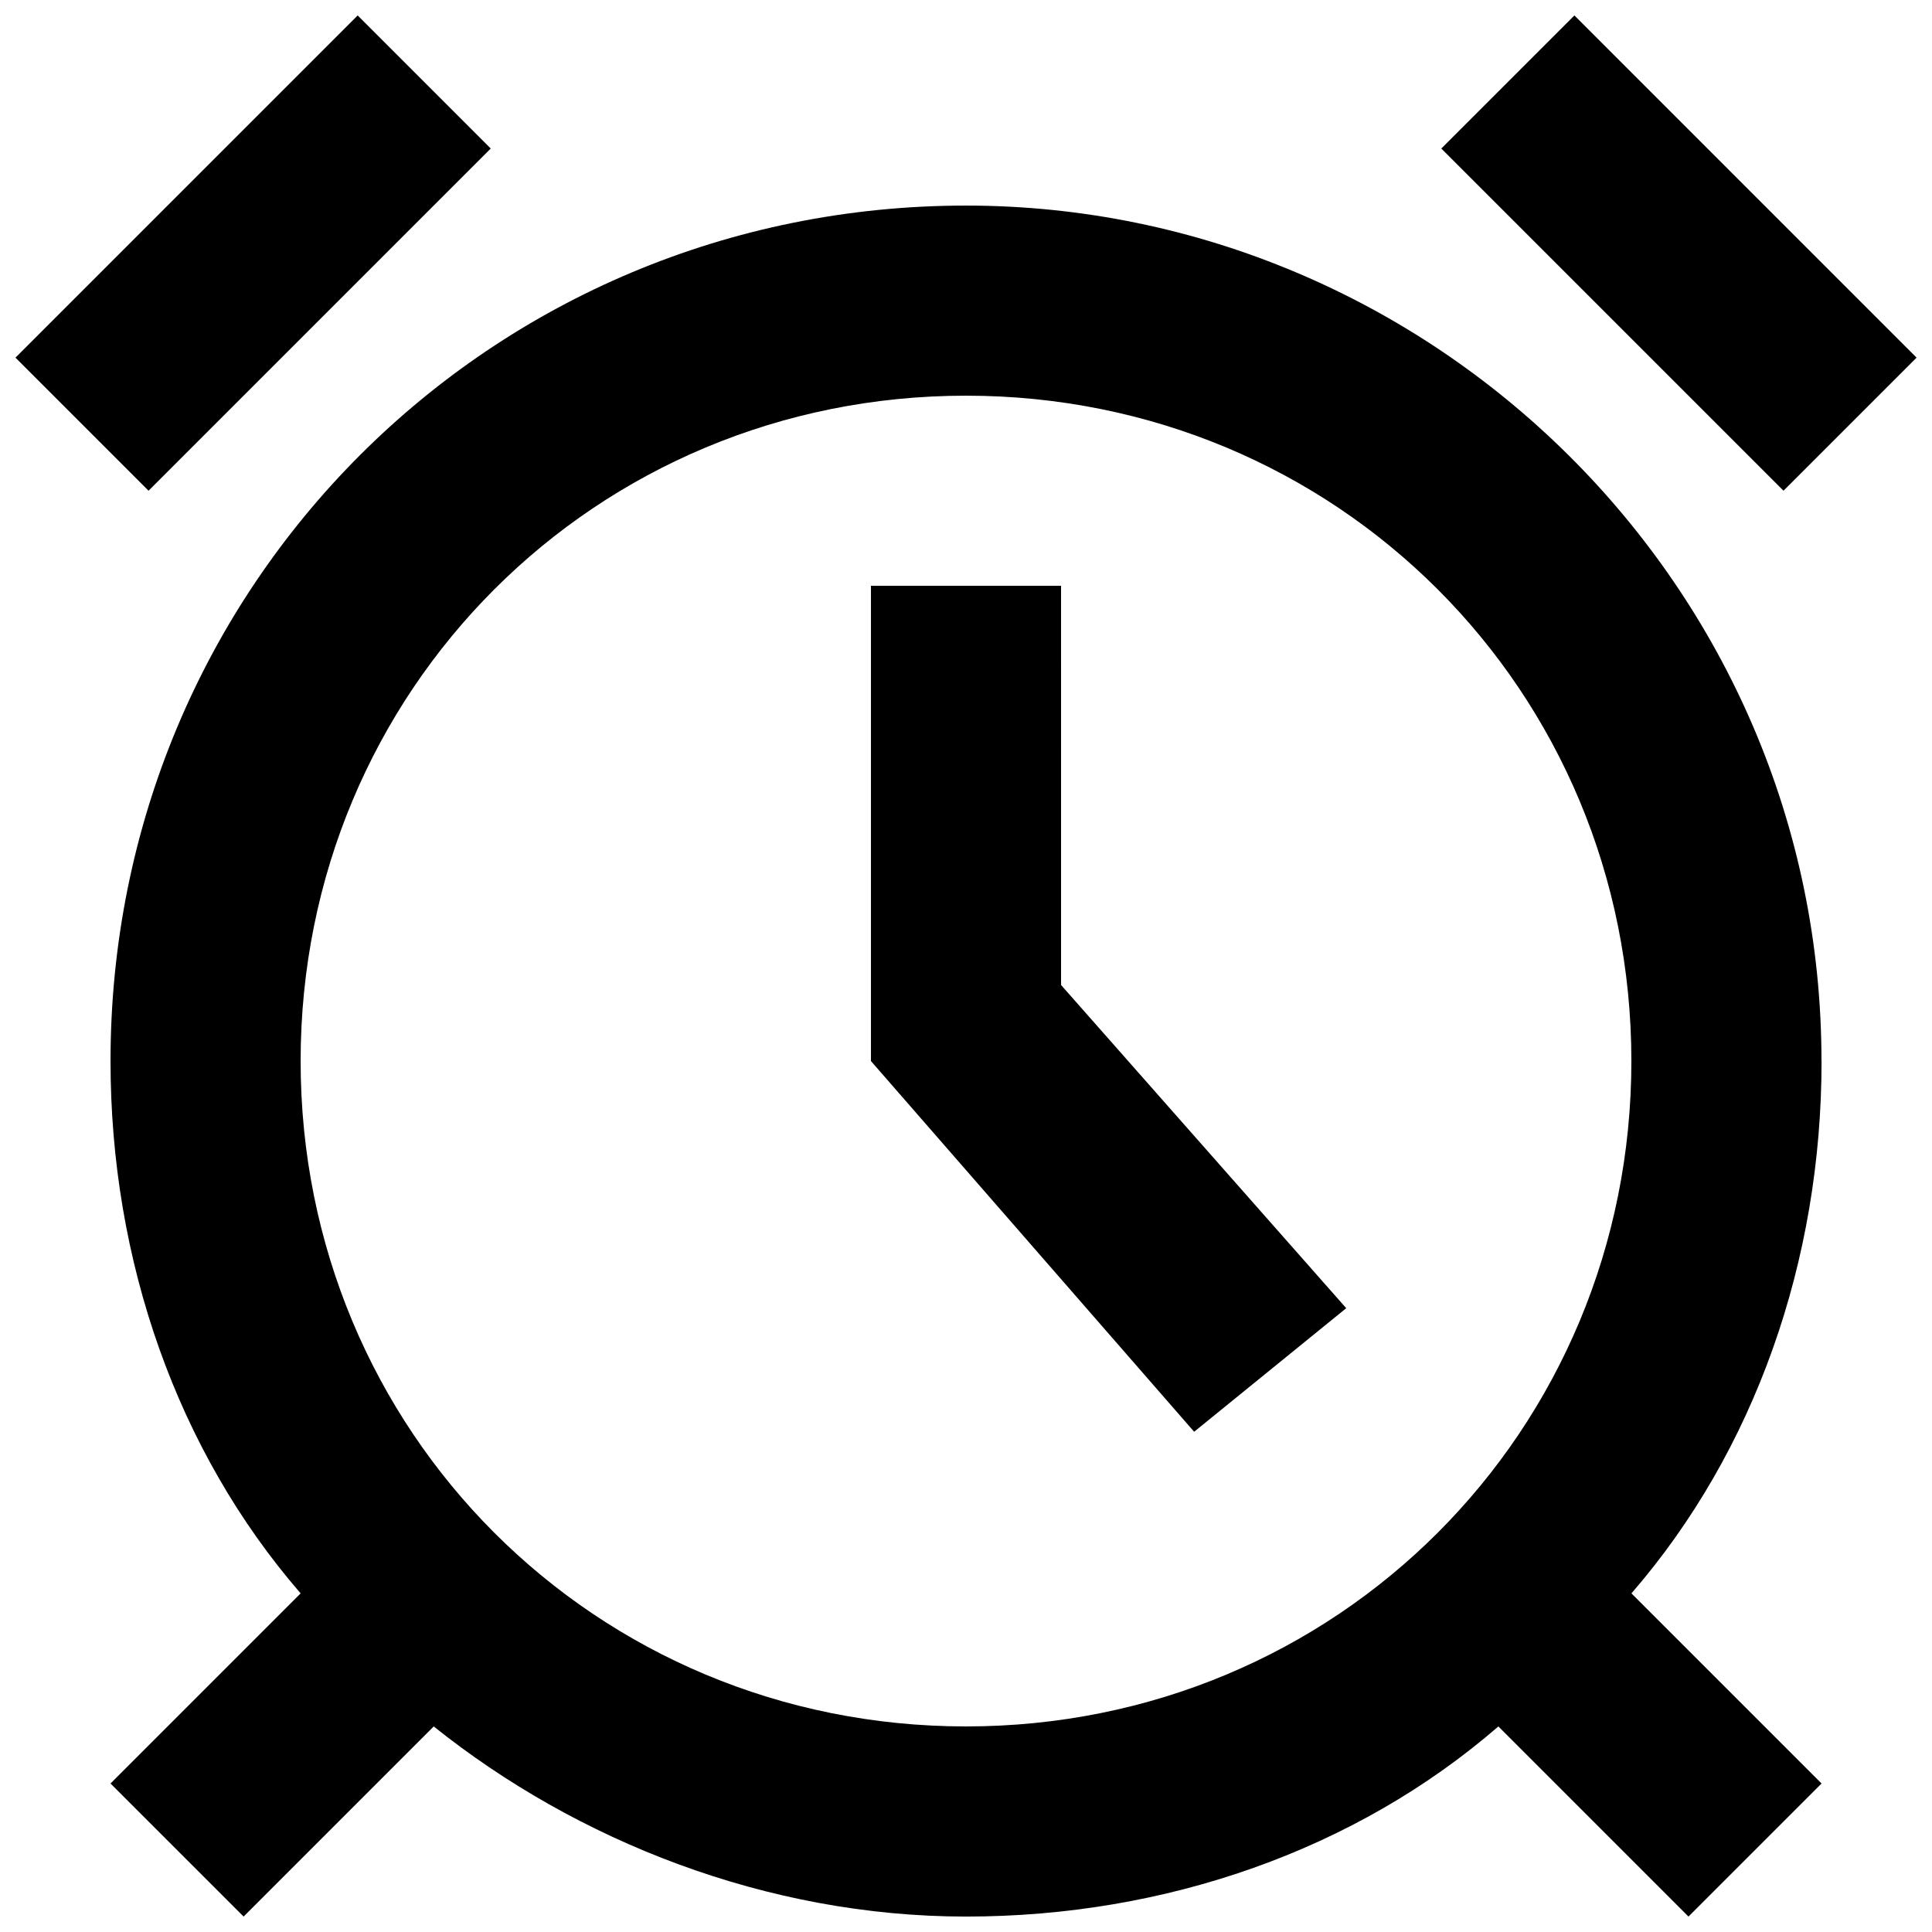
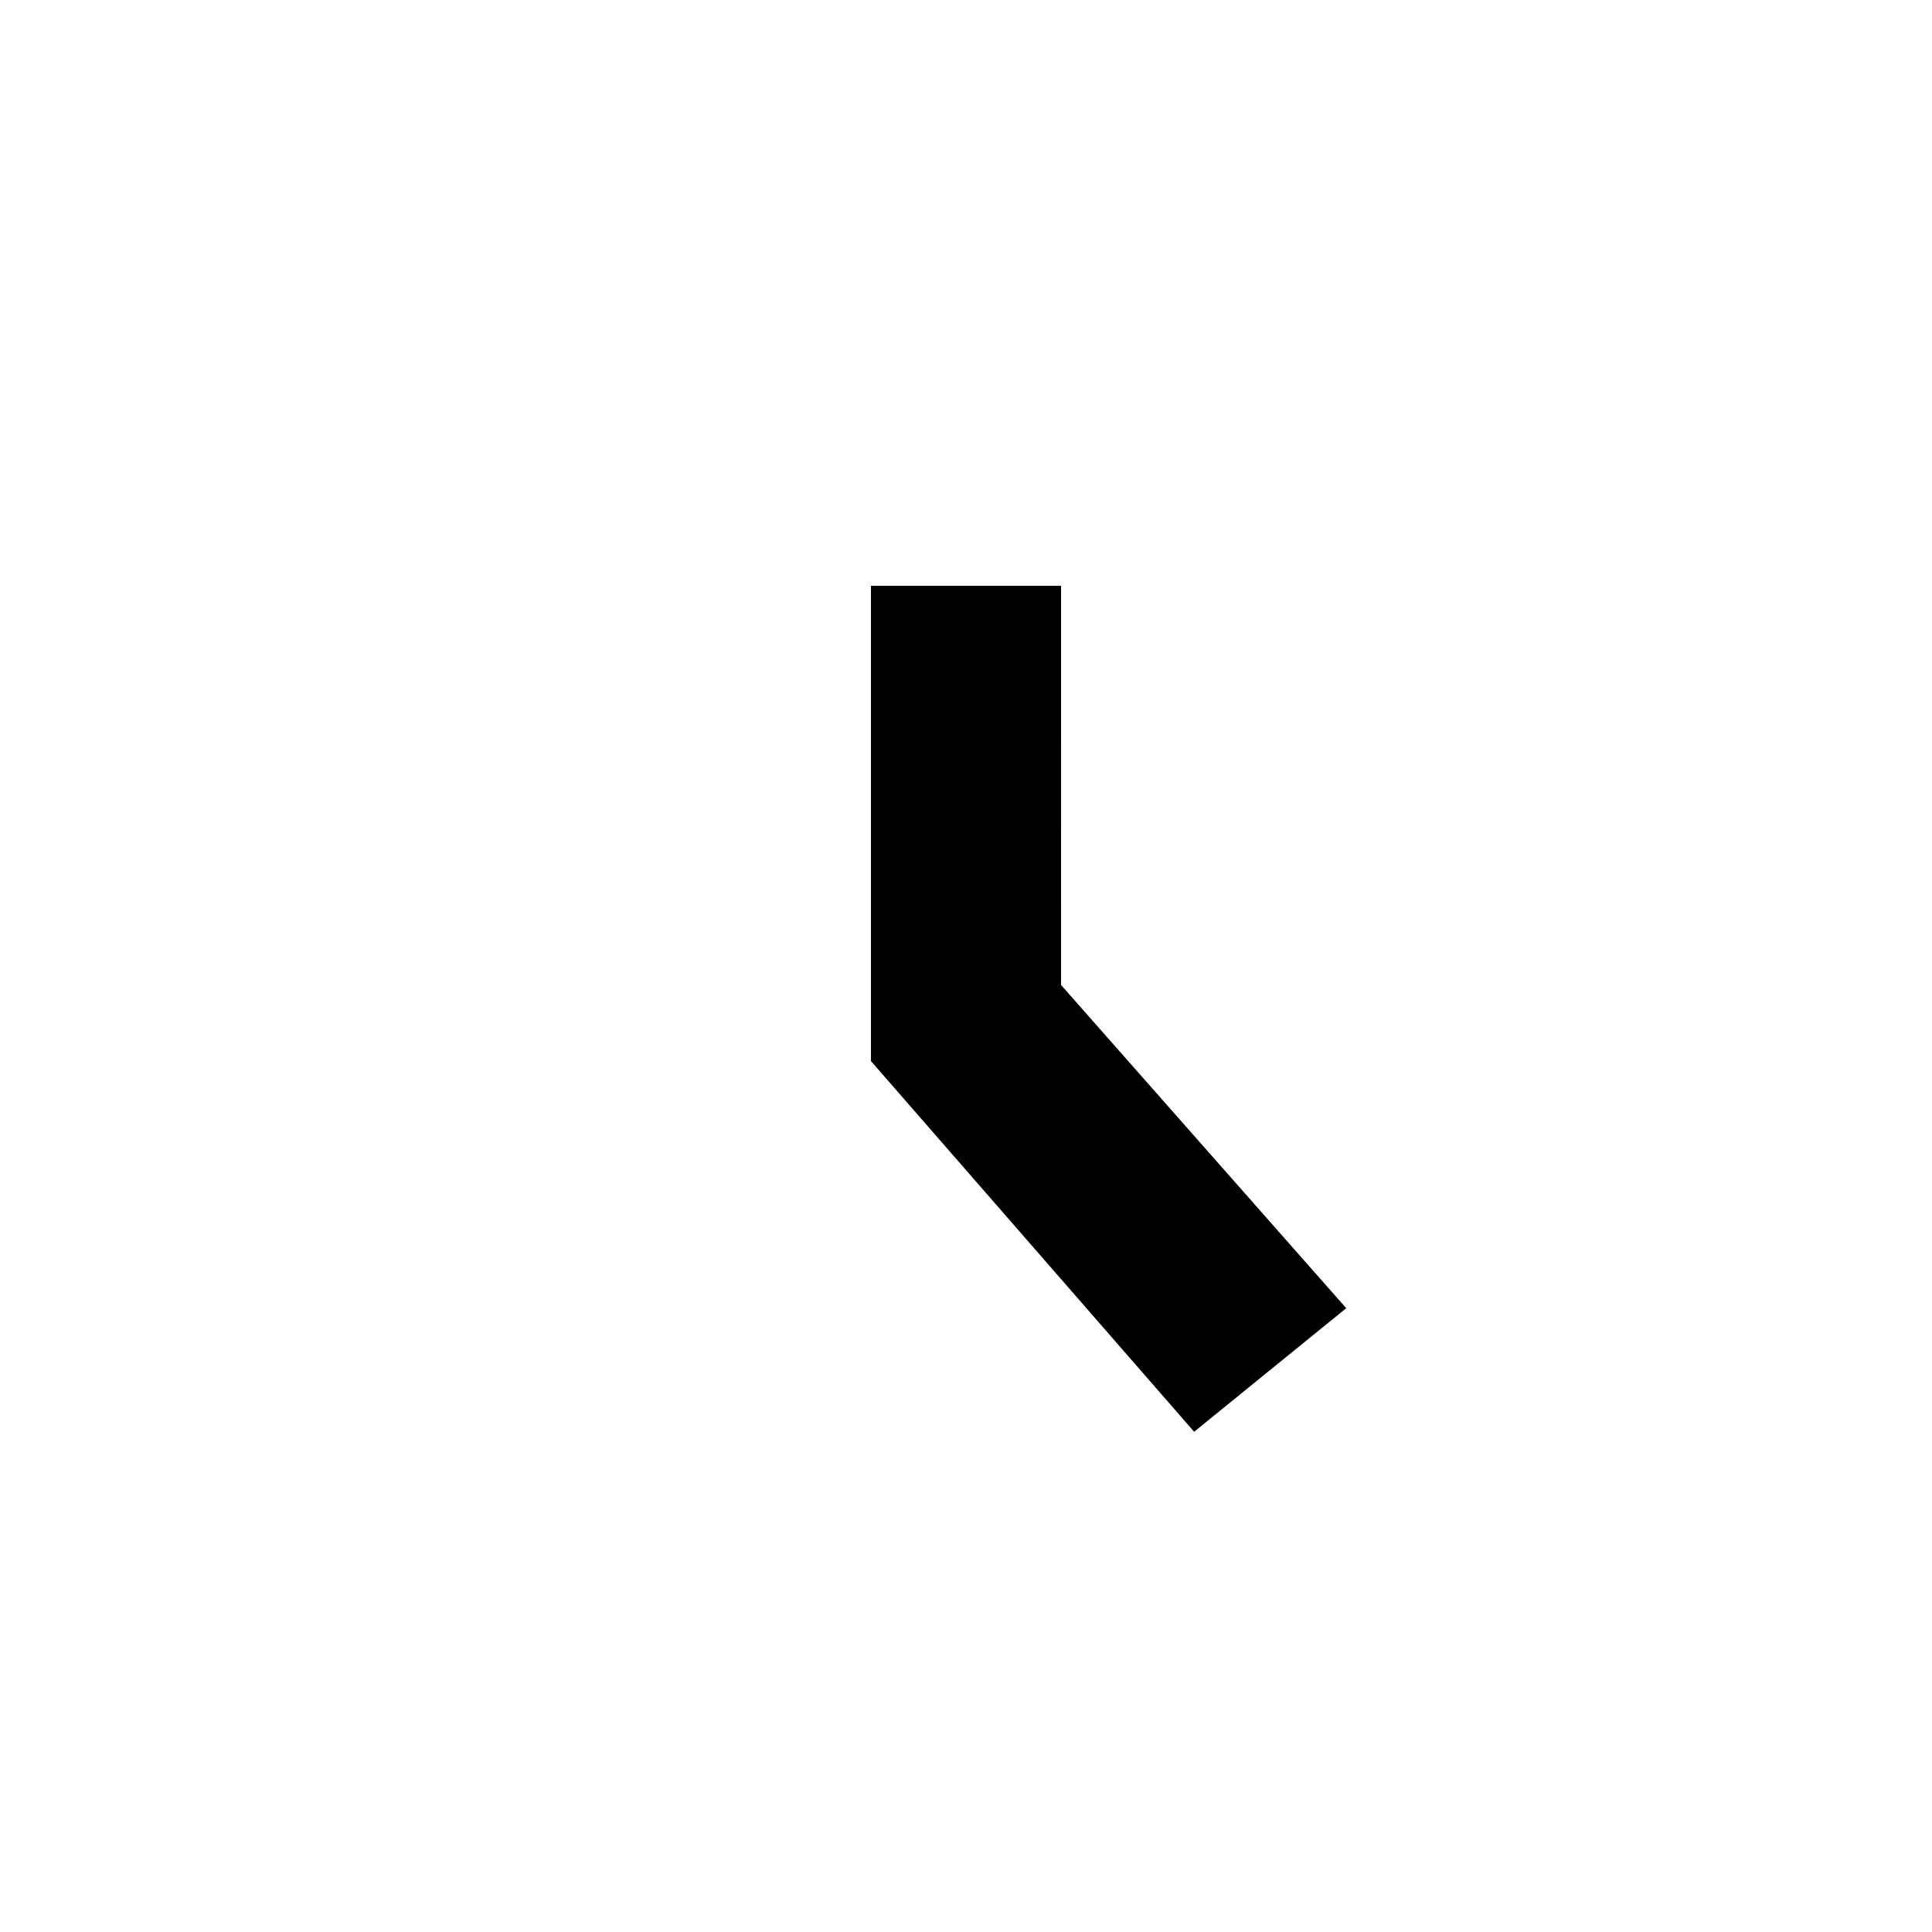
<svg xmlns="http://www.w3.org/2000/svg" width="800px" height="800px" version="1.1" viewBox="144 144 512 512">
  <defs>
    <clipPath id="a">
-       <path d="m148.09 148.09h503.81v503.81h-503.81z" />
-     </clipPath>
+       </clipPath>
  </defs>
  <g clip-path="url(#a)">
    <path d="m626.71 425.19c0-125.95-103.28-226.71-226.71-226.71-125.95 0-226.71 100.76-226.71 226.71 0 52.898 17.633 103.28 50.383 141.07l-50.383 50.383 35.27 35.266 50.383-50.383c37.785 30.23 88.168 50.383 141.07 50.383s103.28-17.633 141.07-50.383l50.383 50.383 35.266-35.266-50.383-50.383c32.746-37.785 50.383-88.168 50.383-141.07zm-226.71 176.33c-98.242 0-176.33-78.09-176.33-176.33s78.09-176.33 176.33-176.33c98.242 0 176.33 78.09 176.33 176.33s-78.09 176.33-176.33 176.33zm-251.9-362.74 90.688-90.688 35.266 35.266-90.688 90.688zm377.86-55.422 35.27-35.266 90.684 90.688-35.266 35.266z" />
  </g>
  <path d="m425.19 299.24h-50.379v125.95l85.648 98.242 40.305-32.746-75.57-85.648z" />
</svg>